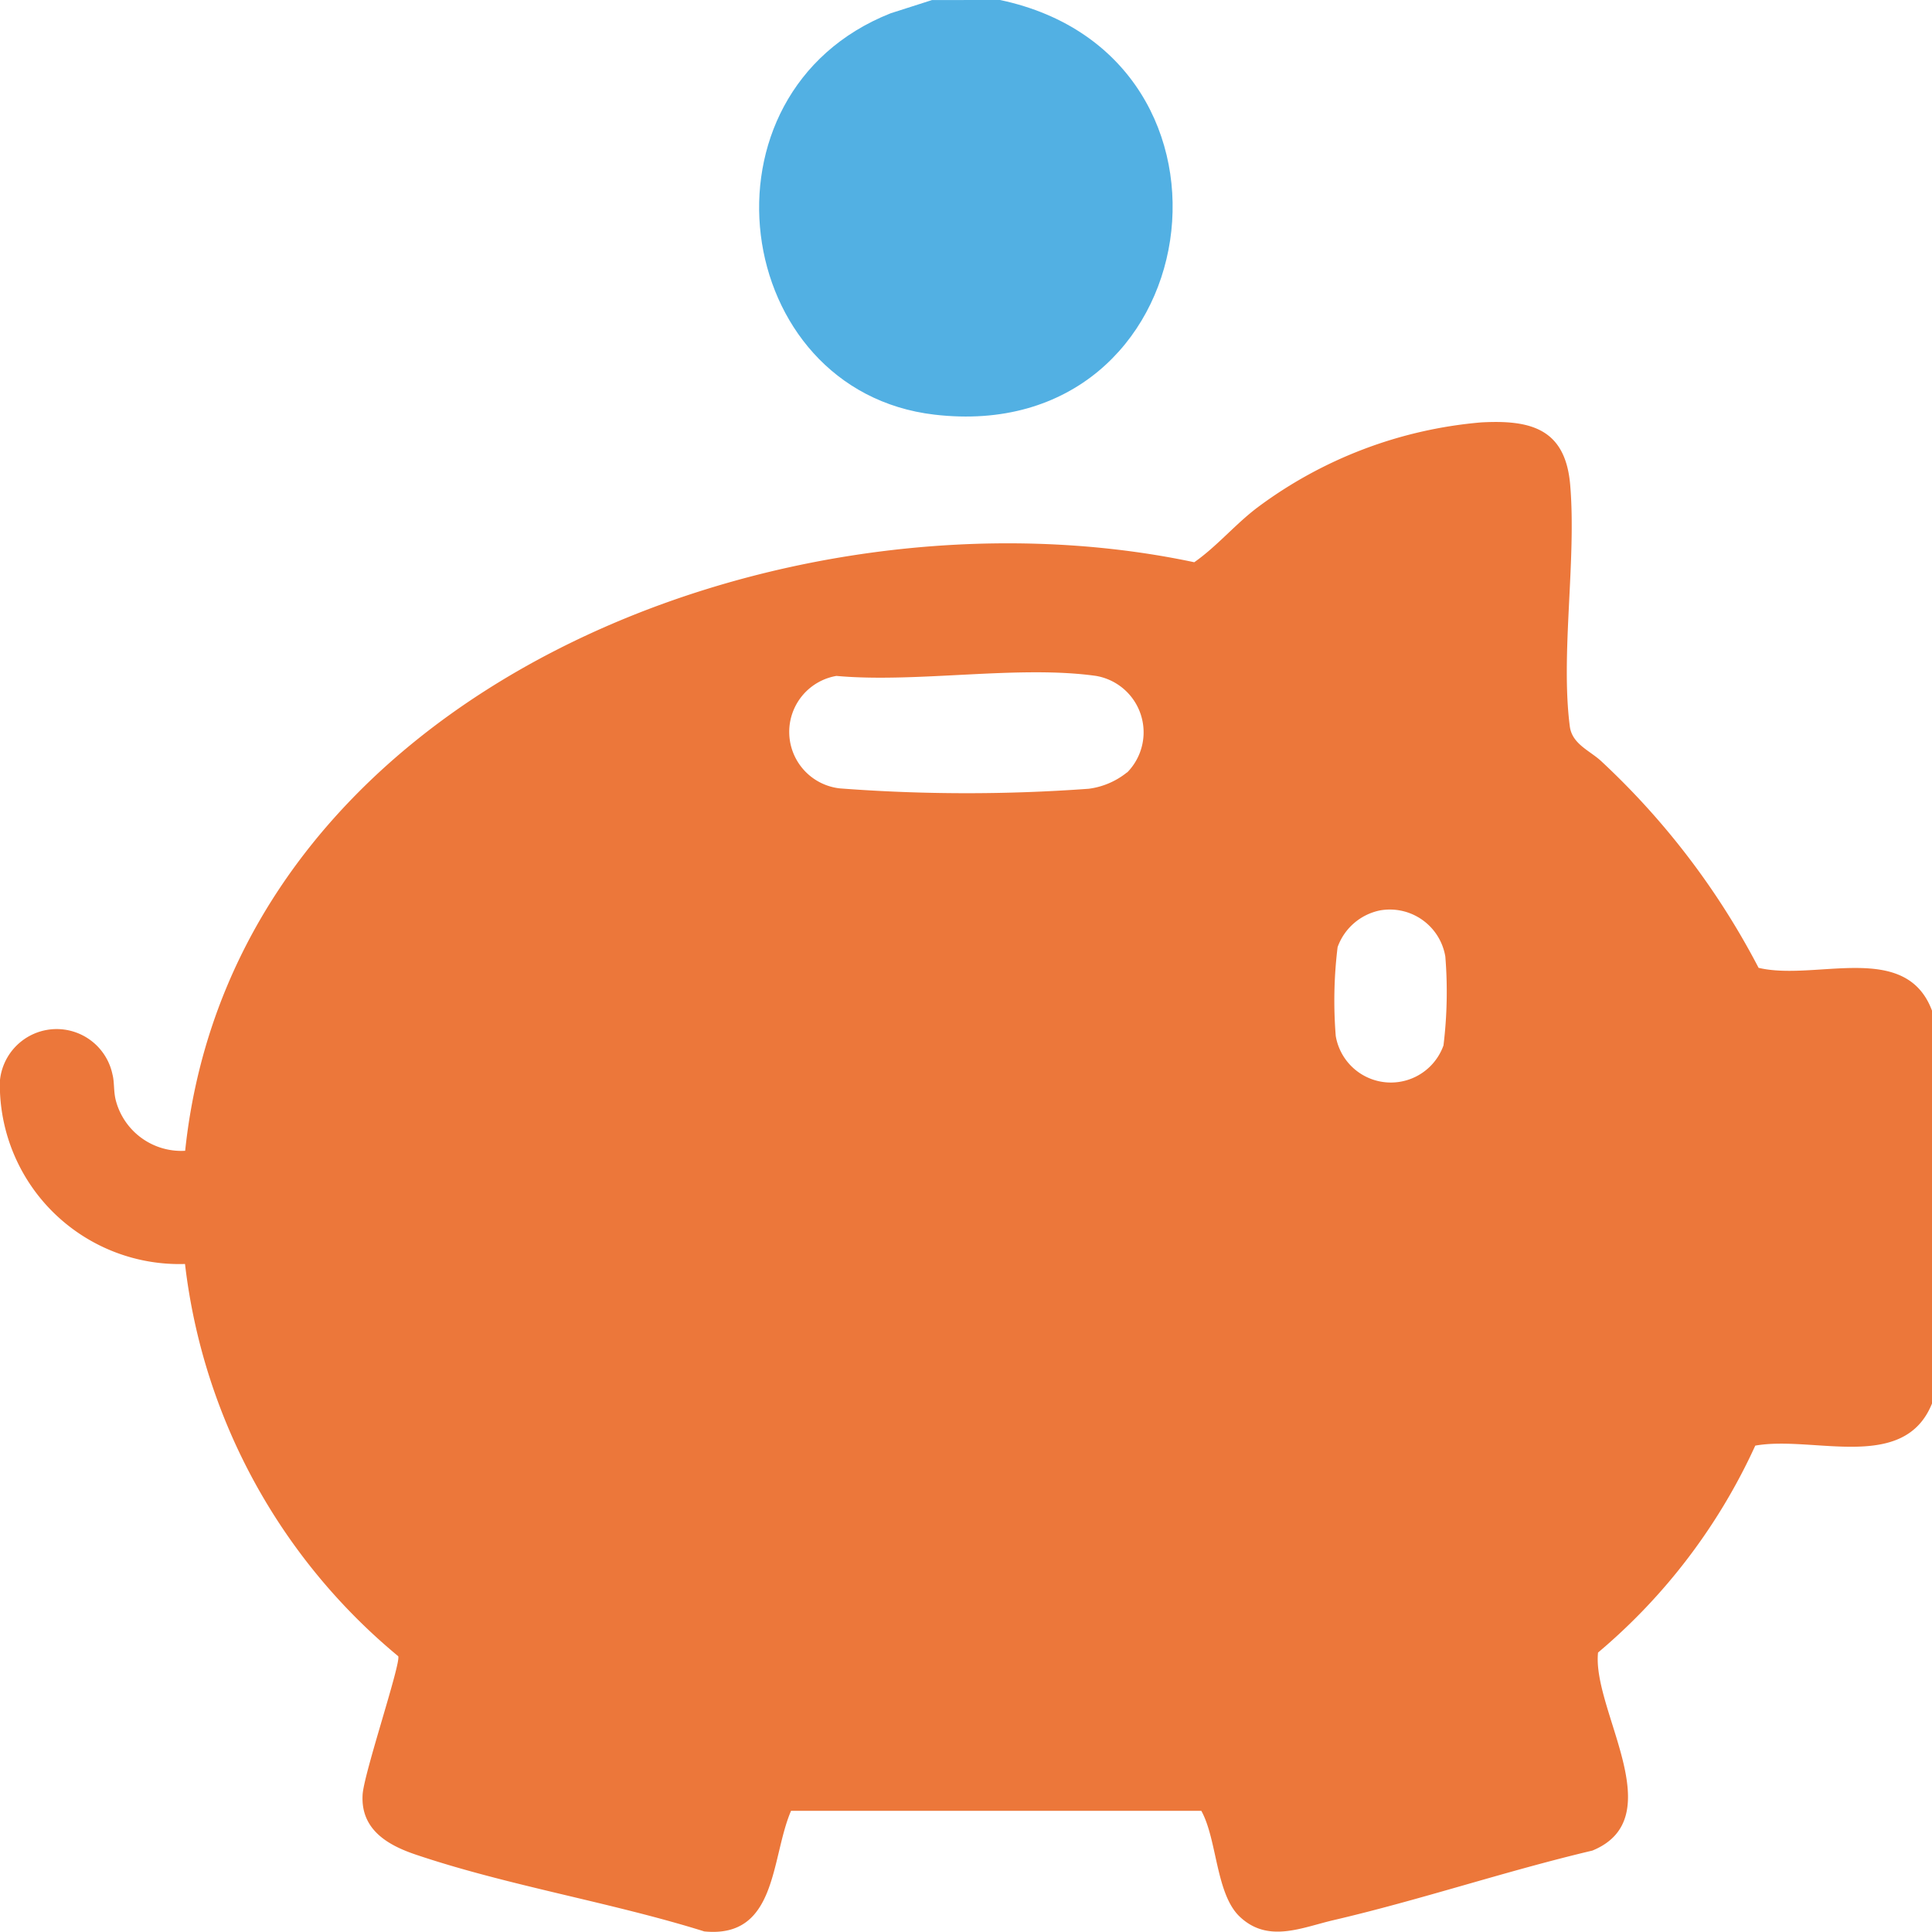
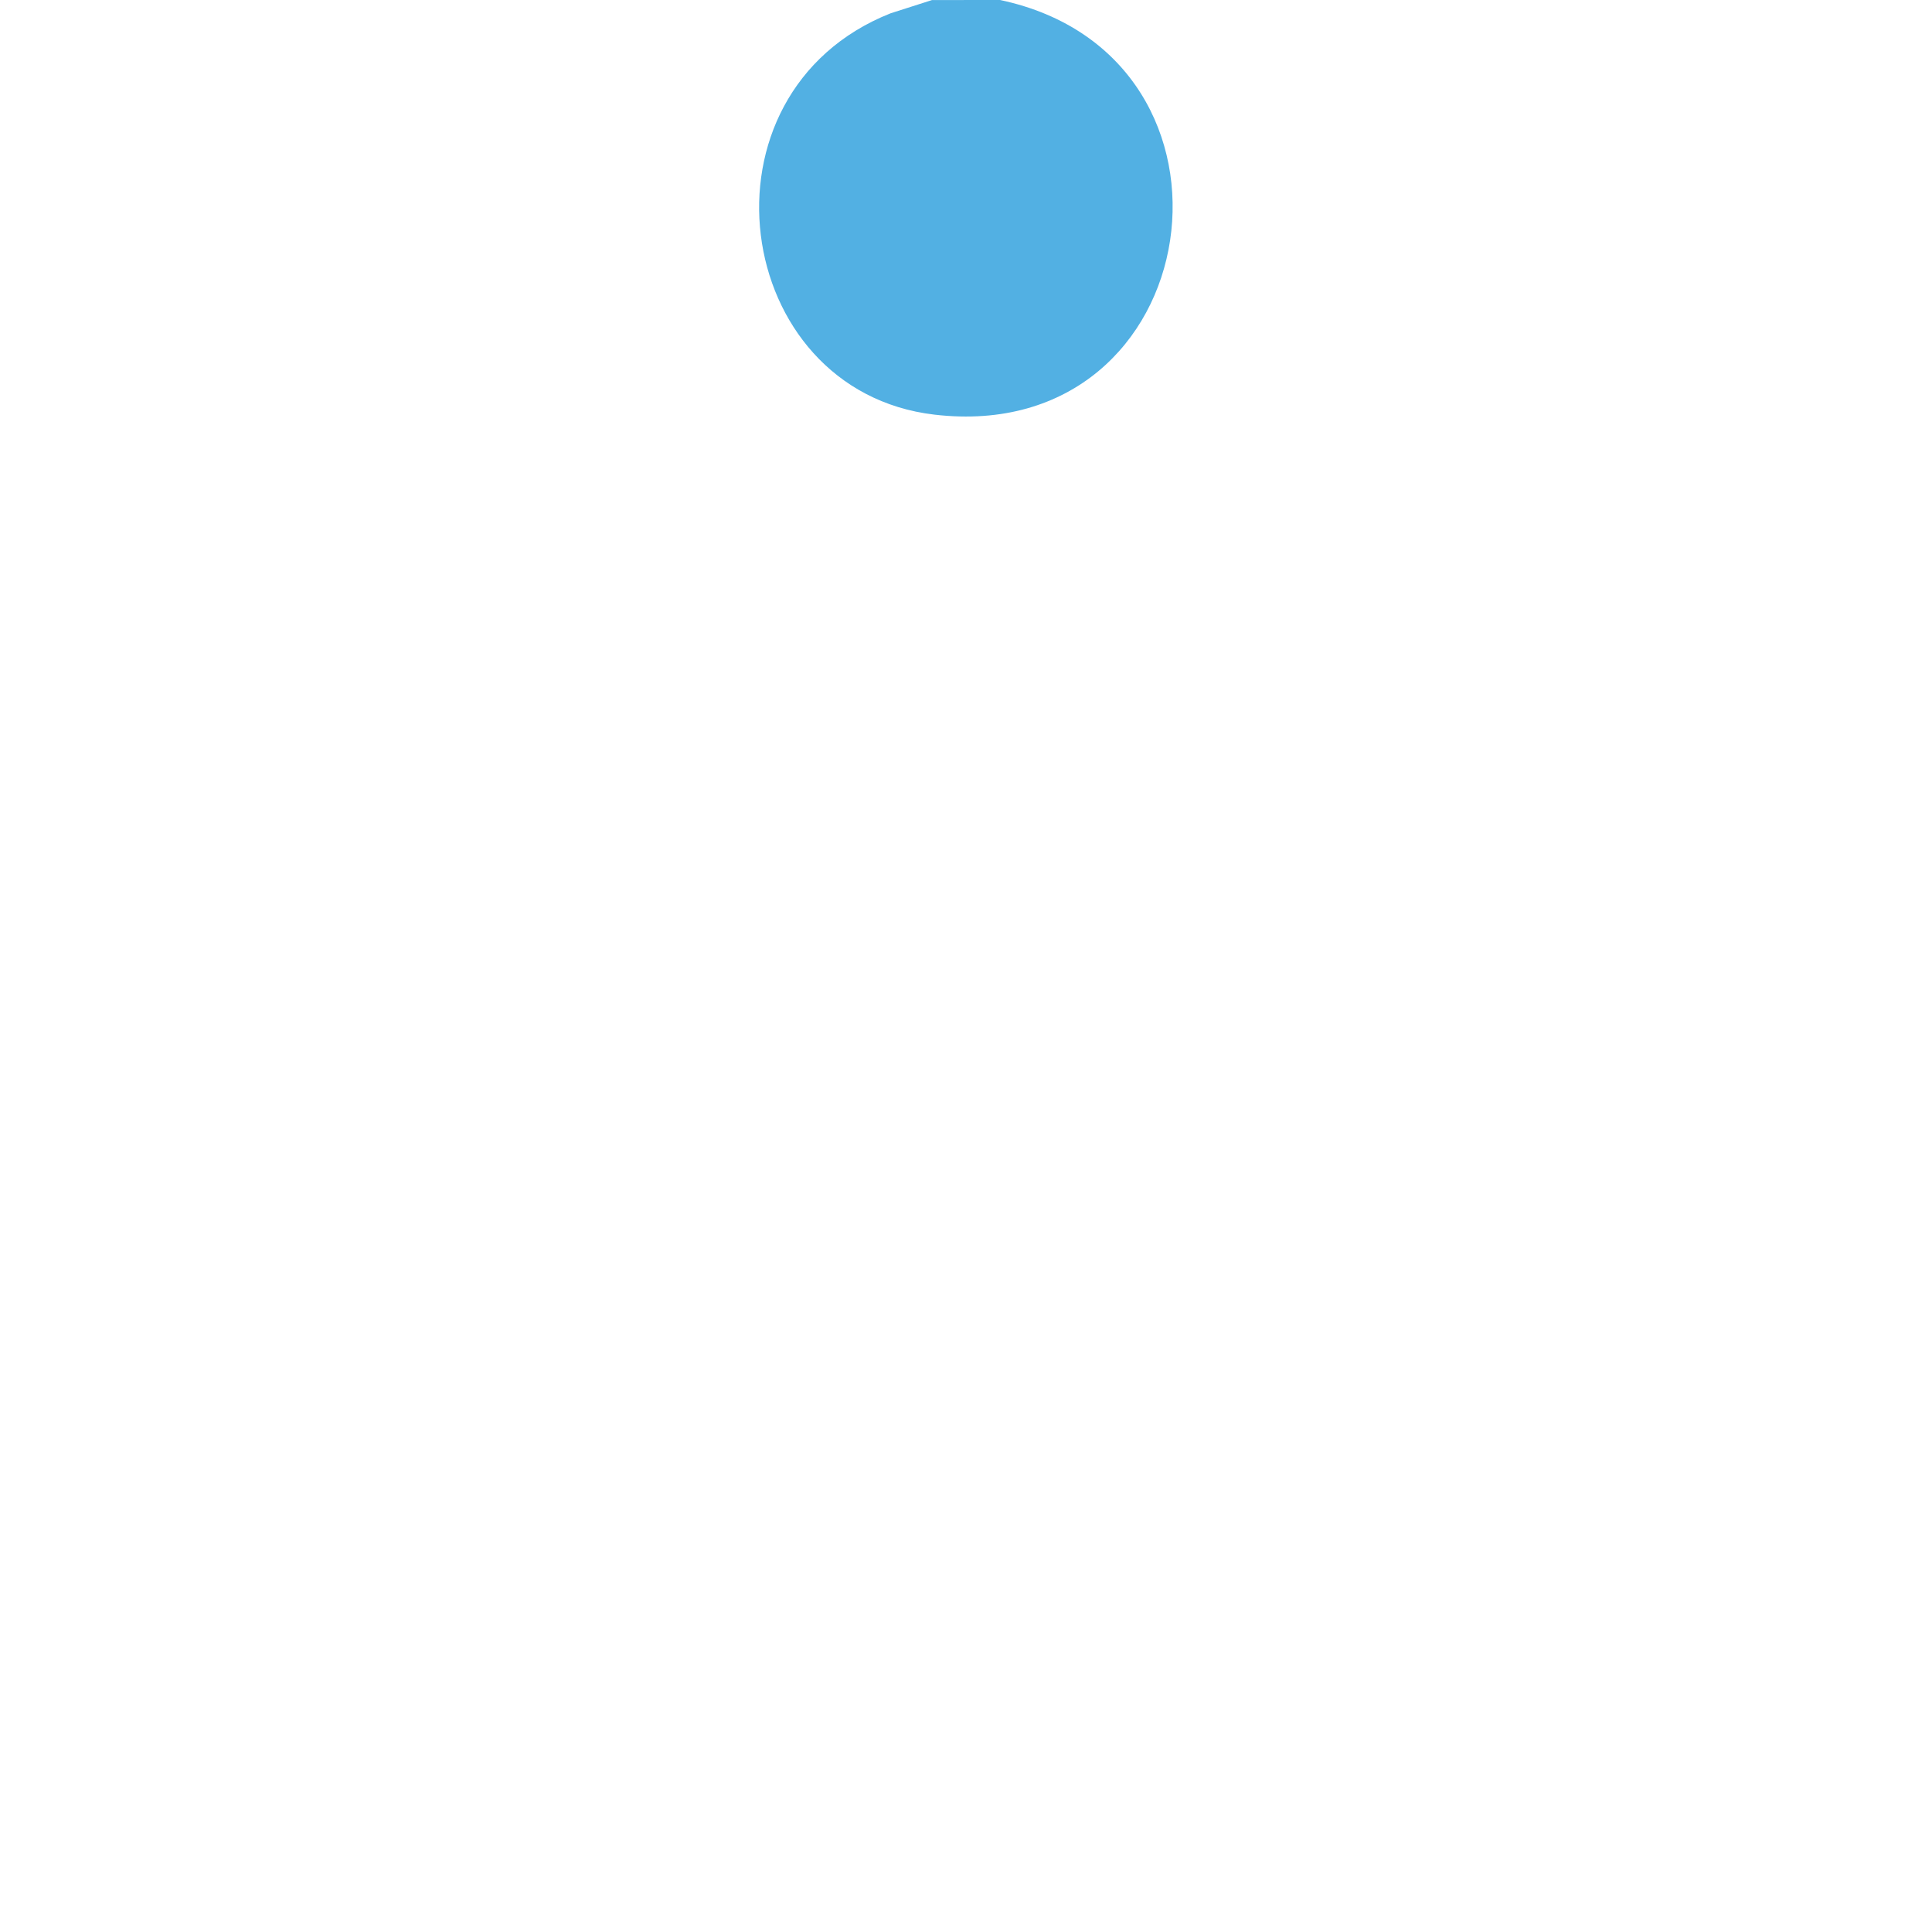
<svg xmlns="http://www.w3.org/2000/svg" id="Group_4224" data-name="Group 4224" width="39.651" height="39.648" viewBox="0 0 39.651 39.648">
  <defs>
    <clipPath id="clip-path">
      <rect id="Rectangle_2135" data-name="Rectangle 2135" width="39.651" height="39.648" fill="none" />
    </clipPath>
  </defs>
  <g id="Group_4223" data-name="Group 4223" clip-path="url(#clip-path)">
-     <path id="Path_21163" data-name="Path 21163" d="M39.651,123.718v8.053c-.574,1.425-2.433.651-3.627.864a12.142,12.142,0,0,1-3.227,4.247c-.124,1.183,1.523,3.391-.116,4.064-1.781.421-3.529,1.012-5.31,1.427-.661.154-1.349.479-1.929-.072-.491-.467-.461-1.583-.787-2.171h-8.42c-.418.969-.278,2.623-1.781,2.475-1.917-.6-4.042-.94-5.932-1.58-.571-.194-1.123-.515-1.08-1.228.026-.435.791-2.7.731-2.84a12.3,12.3,0,0,1-4.376-8.05A3.684,3.684,0,0,1,0,125.383a1.17,1.17,0,0,1,2.308-.368c.044.165.019.353.072.547A1.389,1.389,0,0,0,3.8,126.584c1-9.482,12.327-13.856,20.71-12.079.459-.32.832-.77,1.289-1.118a8.946,8.946,0,0,1,4.6-1.752c1.021-.056,1.727.132,1.826,1.278.132,1.544-.2,3.48-.007,4.963.05.372.428.5.664.73a15.659,15.659,0,0,1,3.21,4.223c1.173.279,3.029-.567,3.563.889m-16.52-4.9a1.175,1.175,0,0,0-.639-1.98c-1.6-.226-3.681.15-5.33,0a1.166,1.166,0,0,0,.078,2.309,34.406,34.406,0,0,0,5.1.007,1.57,1.57,0,0,0,.786-.336m5.195,2.832a1.173,1.173,0,0,0-.873.754,9.043,9.043,0,0,0-.038,1.824,1.147,1.147,0,0,0,2.211.194,9.038,9.038,0,0,0,.038-1.824,1.155,1.155,0,0,0-1.338-.948" transform="translate(0 -102.966)" fill="#ec773a" />
    <path id="Path_21164" data-name="Path 21164" d="M205.756,0c5.453,1.155,4.3,9.171-1.347,8.51-4.177-.489-5.027-6.6-.9-8.237l.85-.272Z" transform="translate(-185.231)" fill="#52b0e3" />
  </g>
</svg>